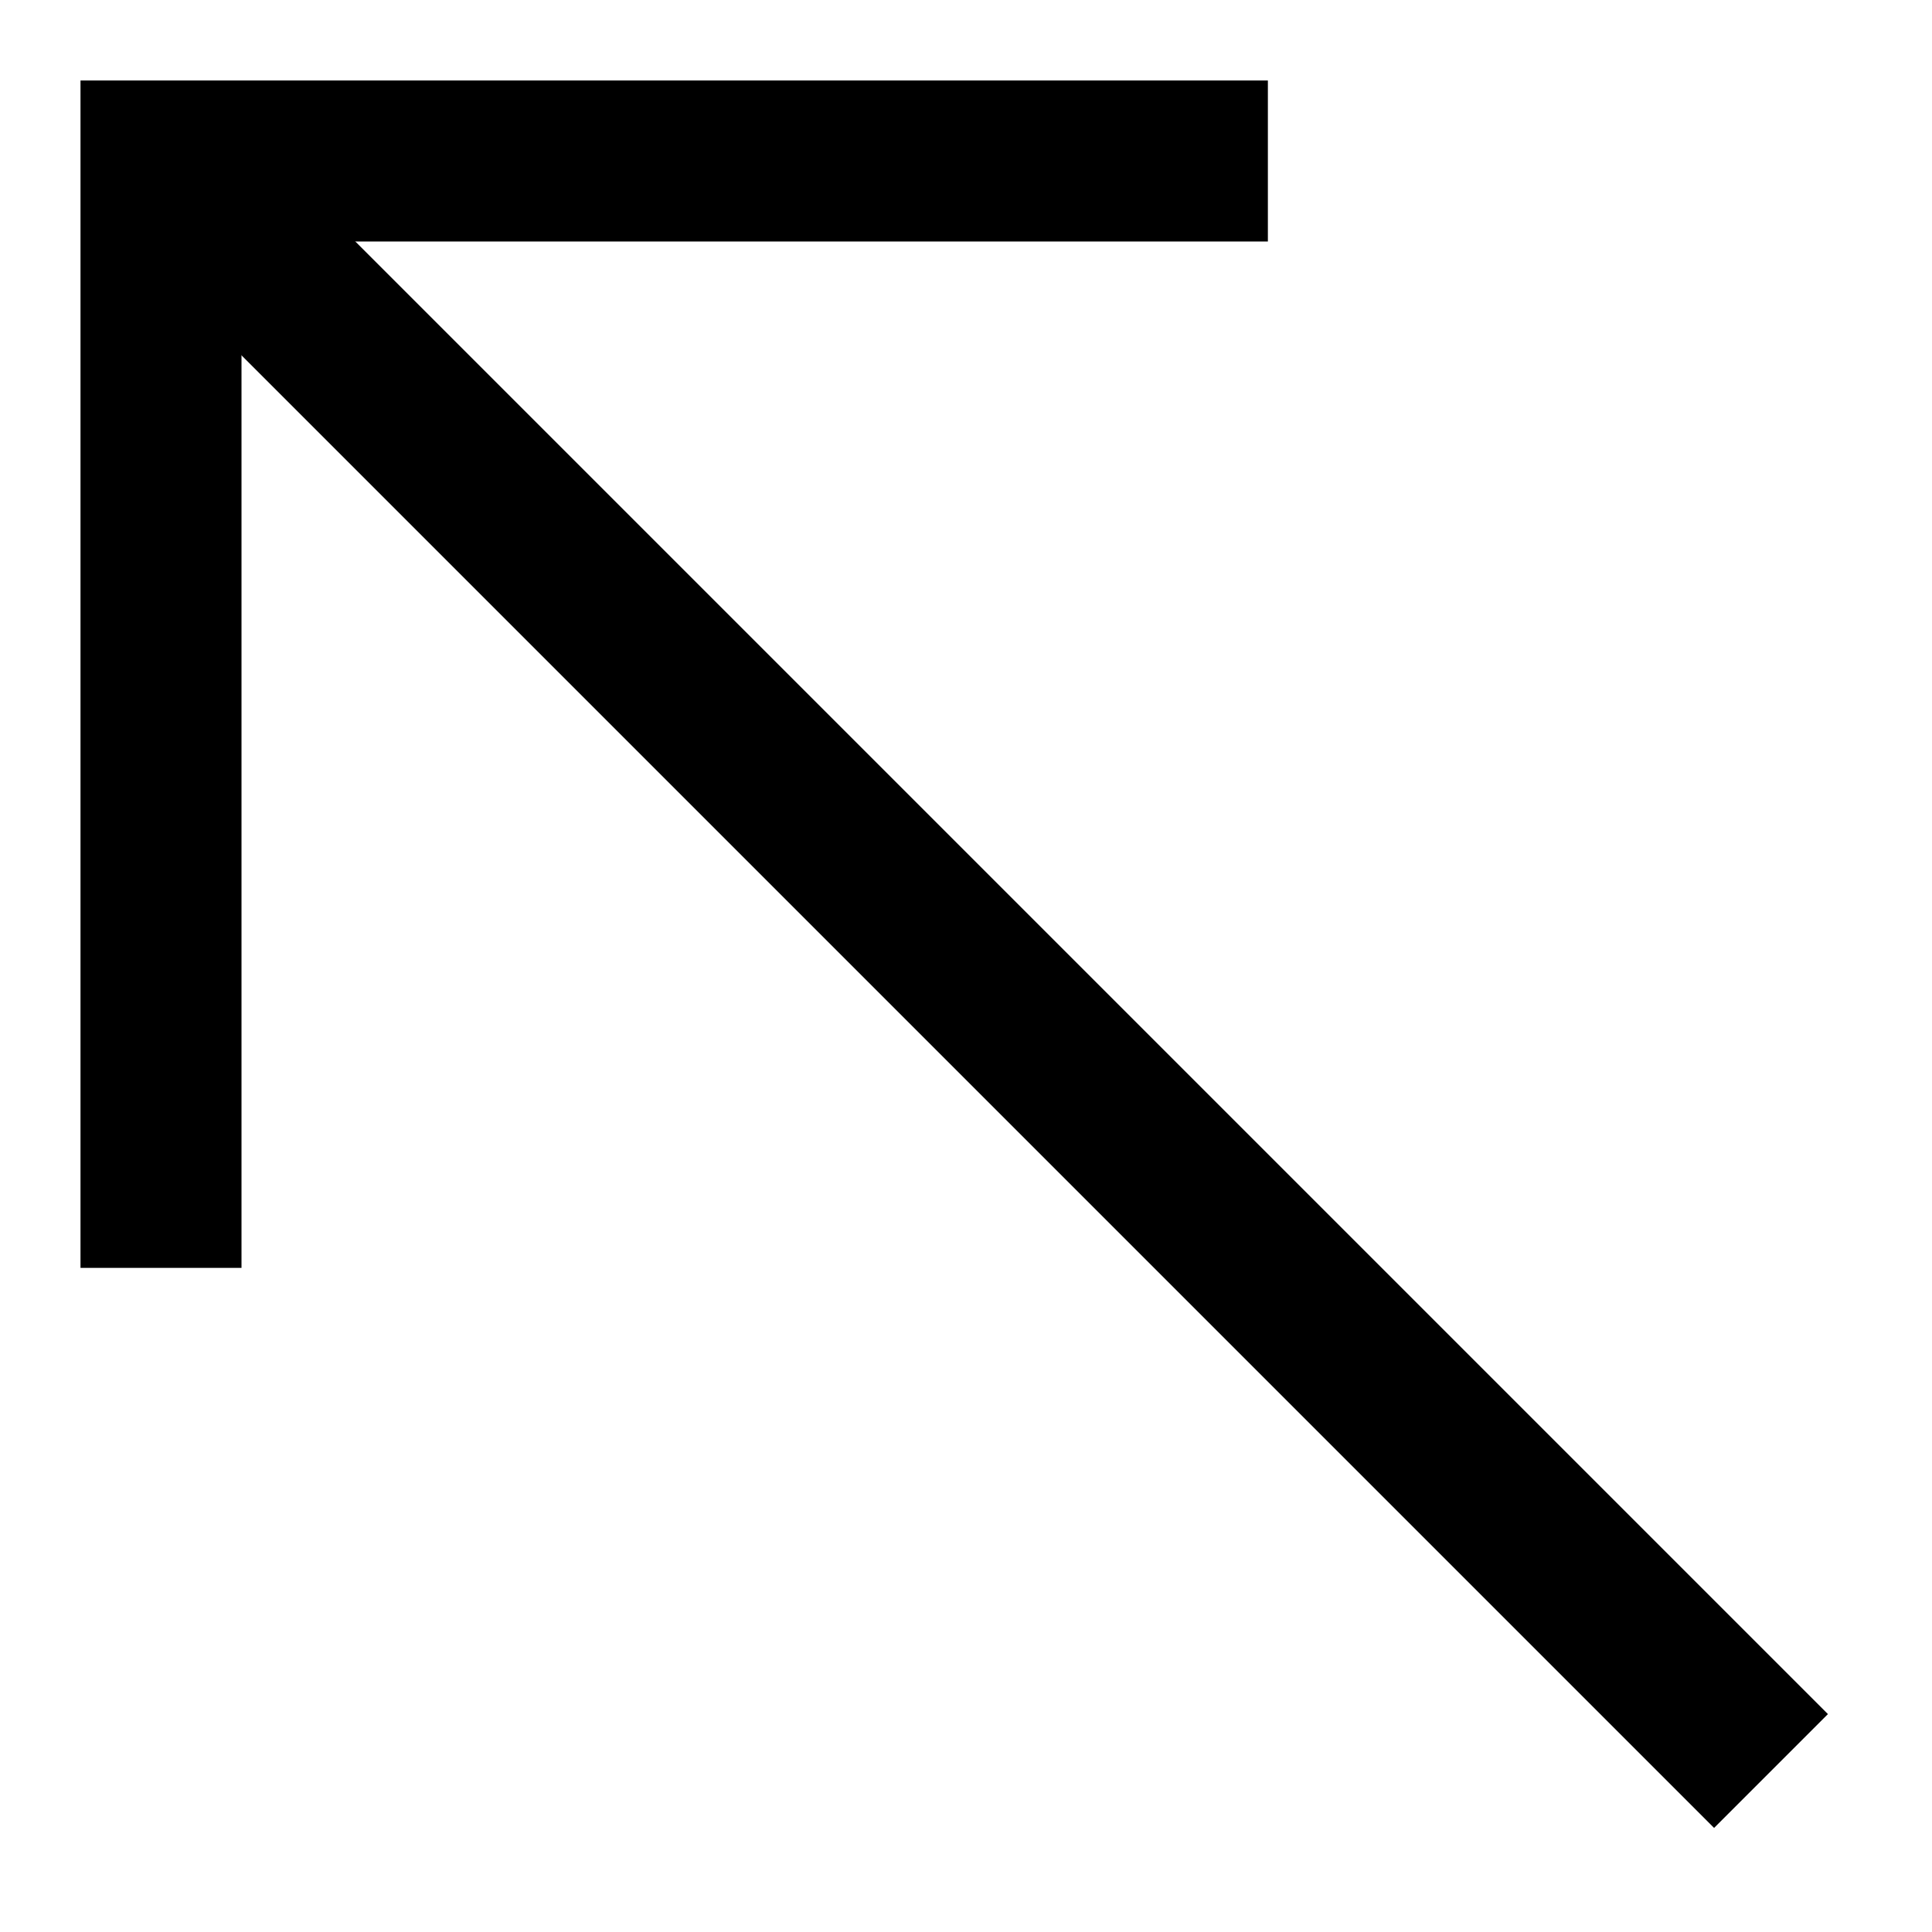
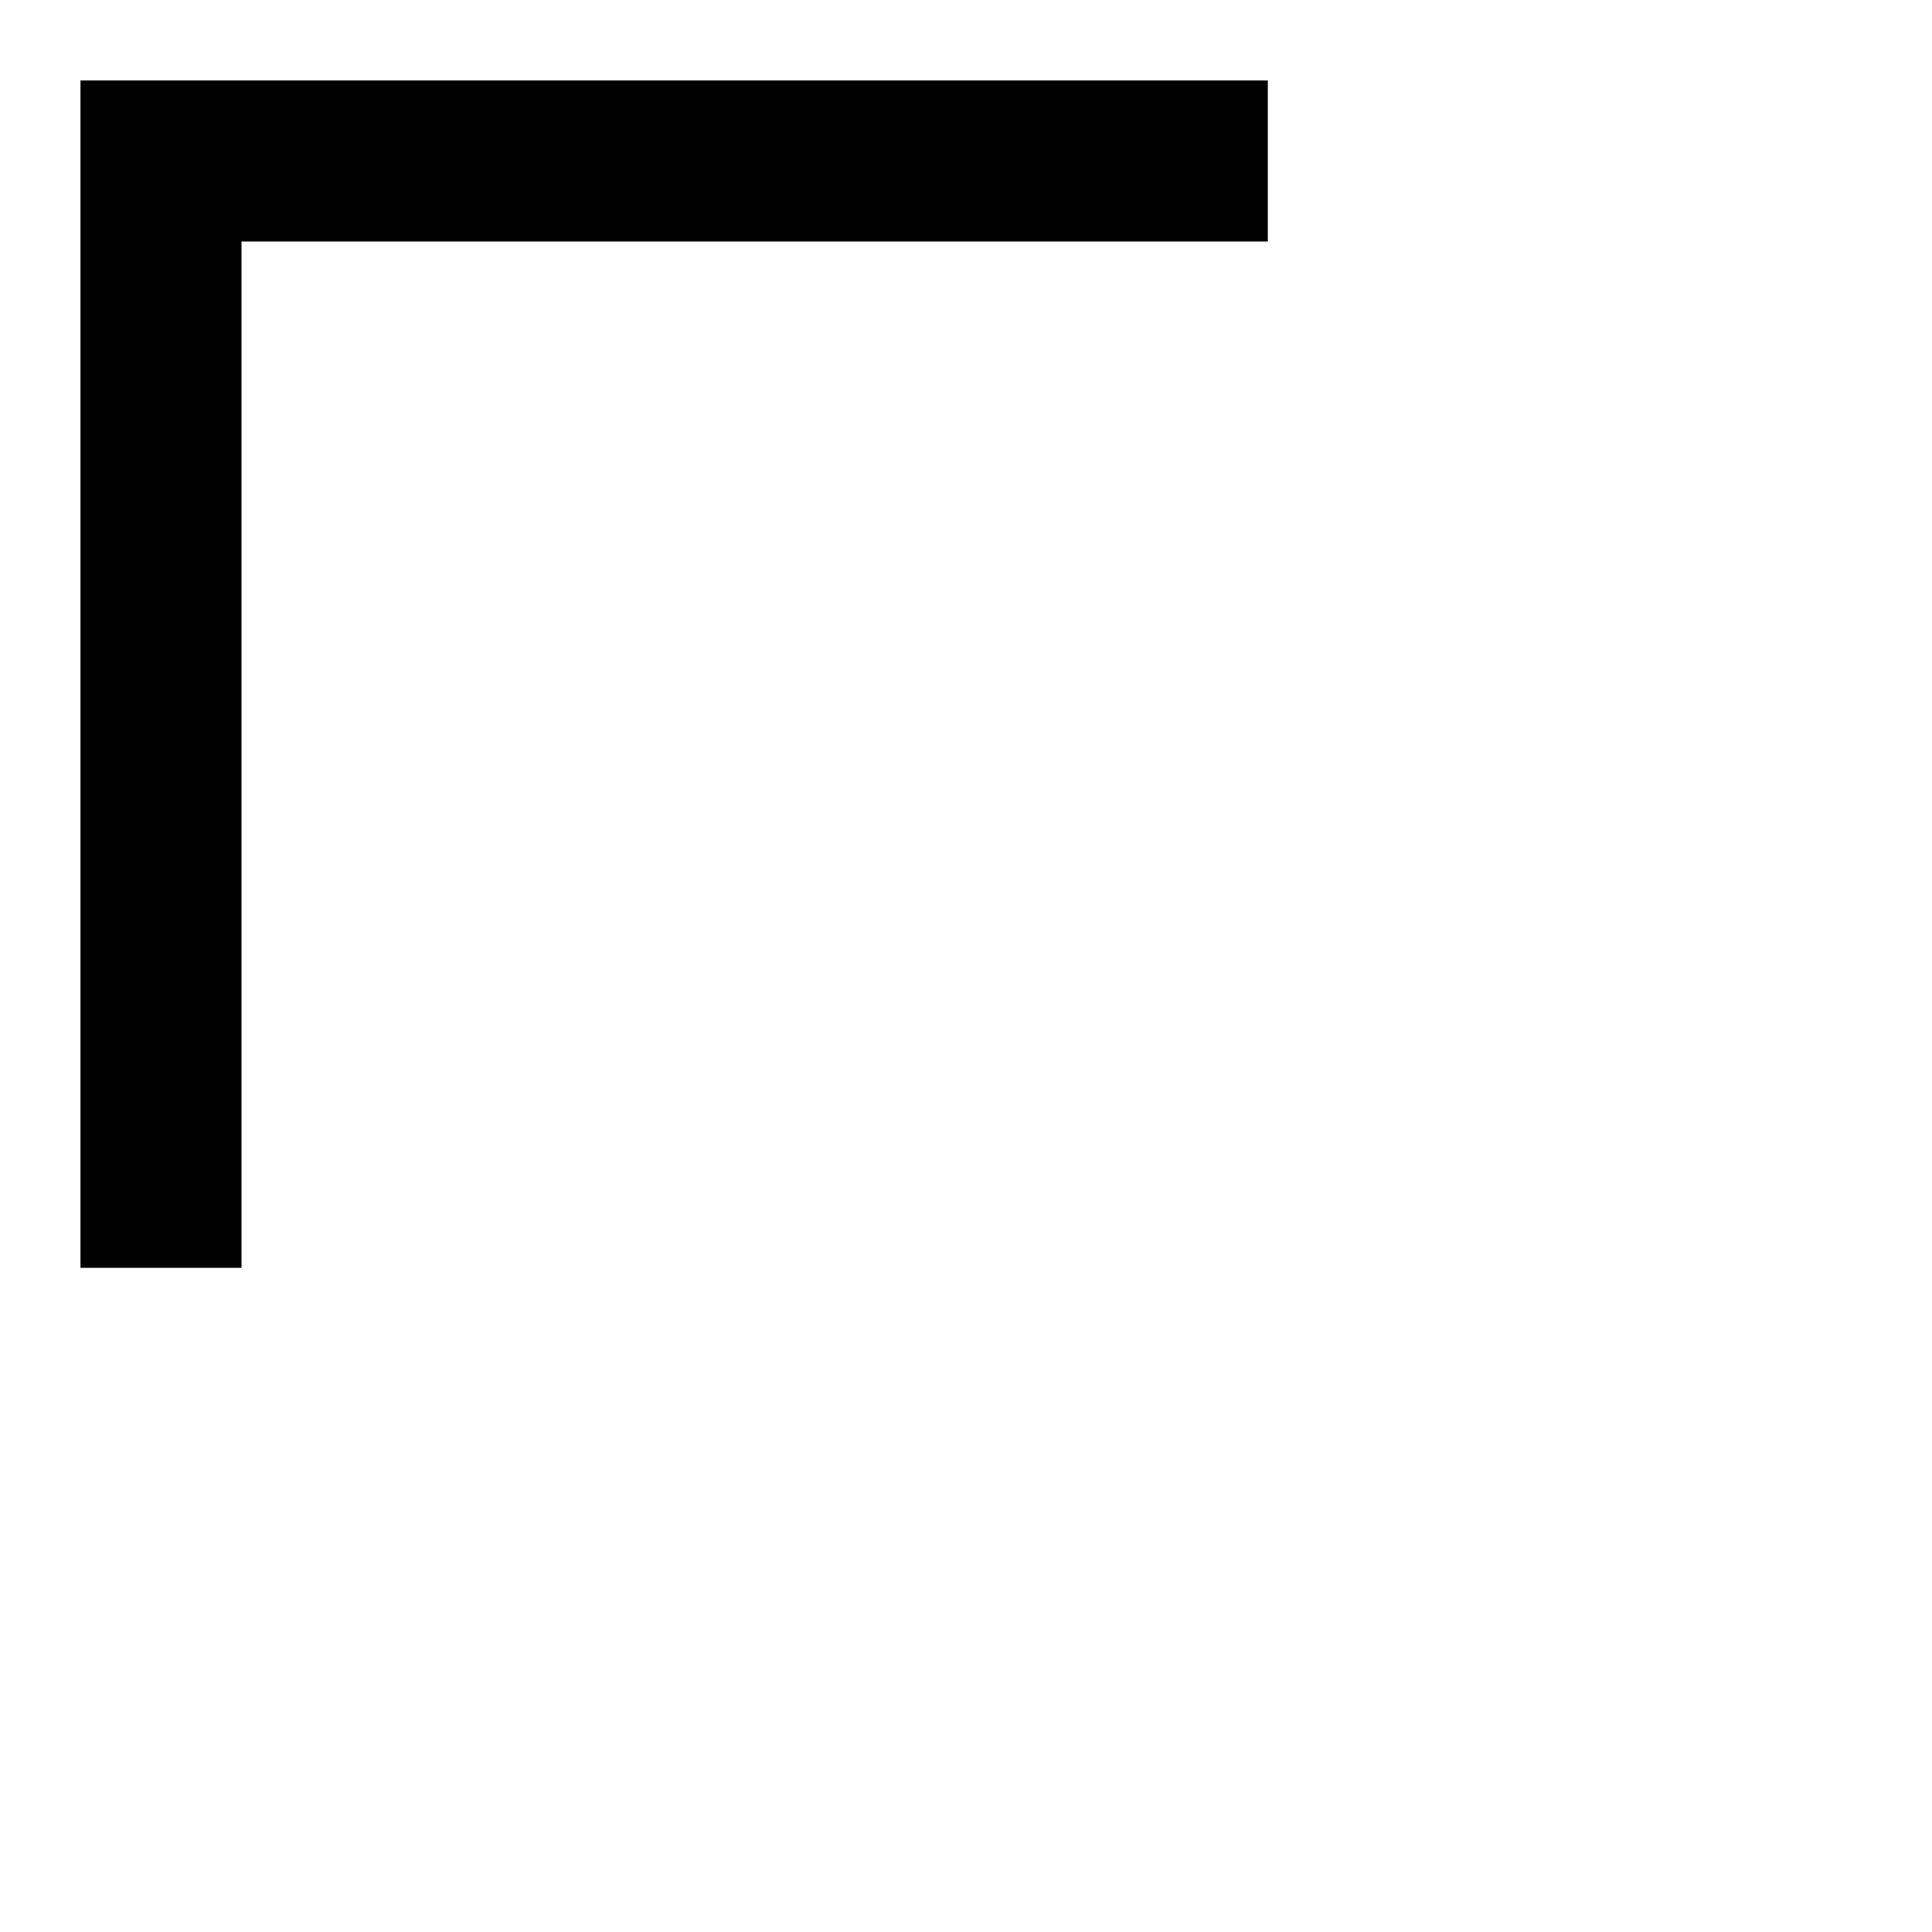
<svg xmlns="http://www.w3.org/2000/svg" id="Layer_1" data-name="Layer 1" viewBox="0 0 24 24" stroke-width="2" width="17" height="17" color="#000000">
  <defs>
    <style>.cls-63ce7424ea57ea6c838005a6-1{fill:none;stroke:currentColor;stroke-miterlimit:10;}</style>
  </defs>
-   <line class="cls-63ce7424ea57ea6c838005a6-1" x1="2" y1="2" x2="22" y2="22" />
  <polyline class="cls-63ce7424ea57ea6c838005a6-1" points="15.75 2 2 2 2 15.75" />
</svg>